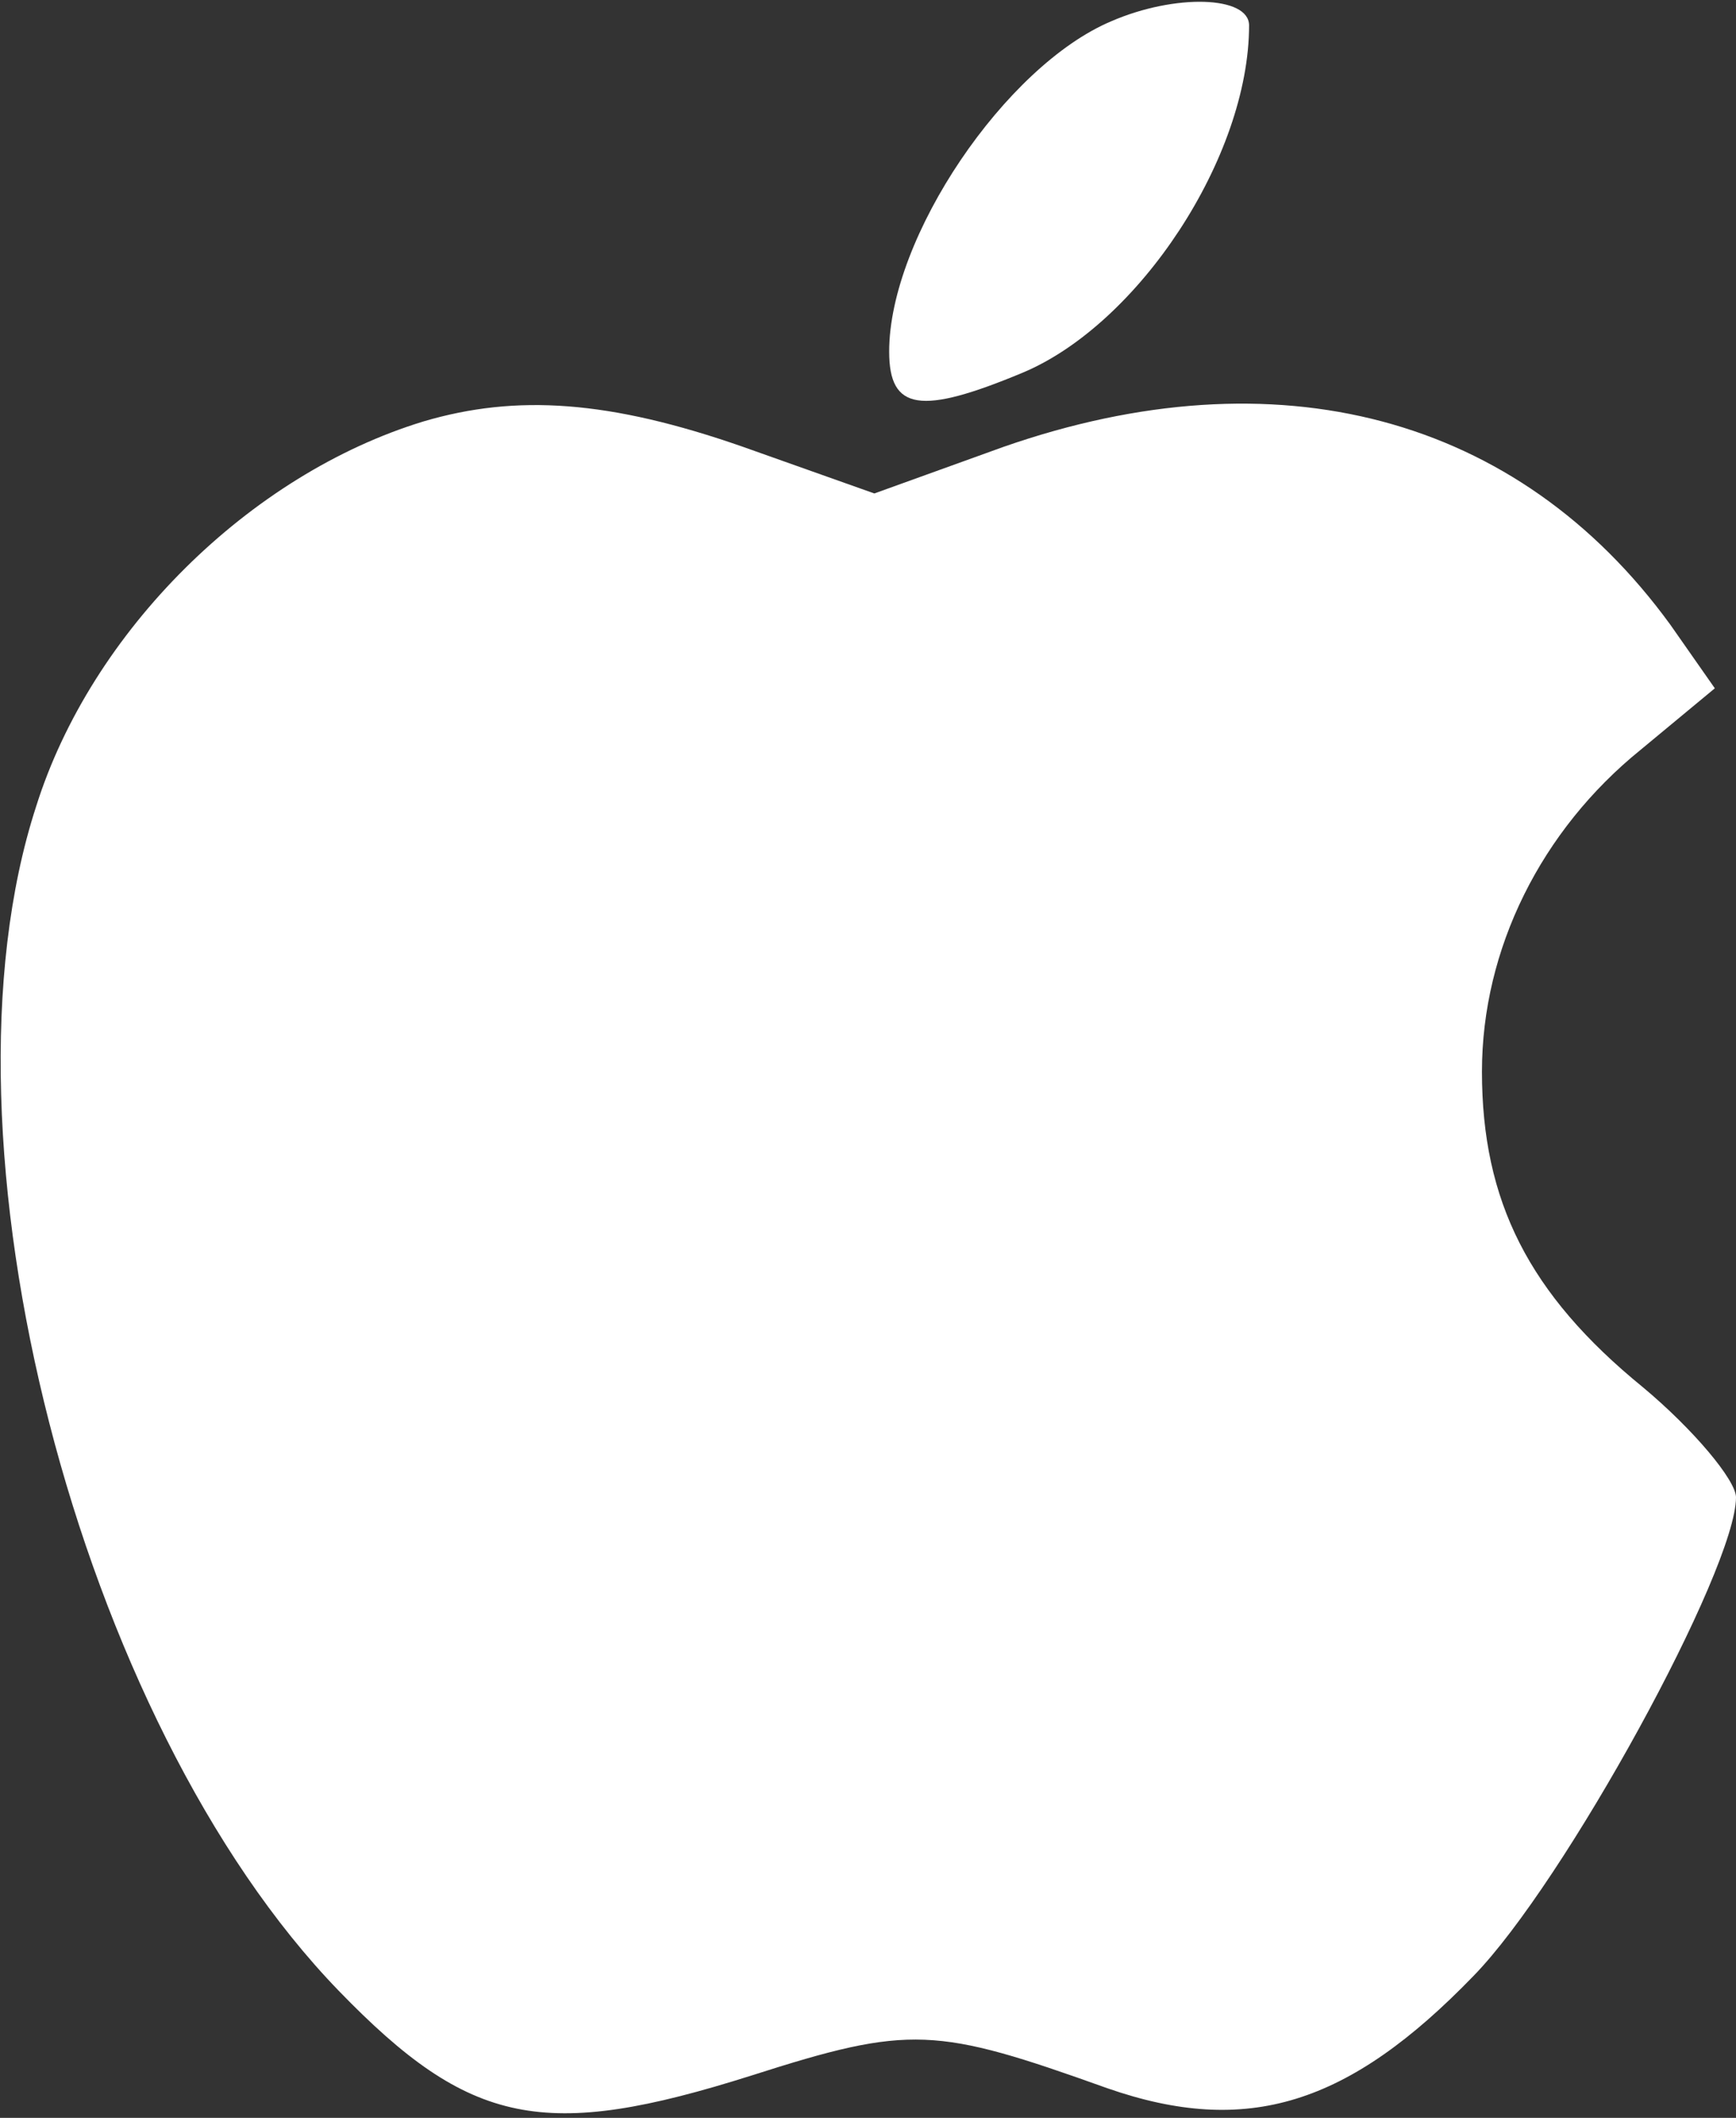
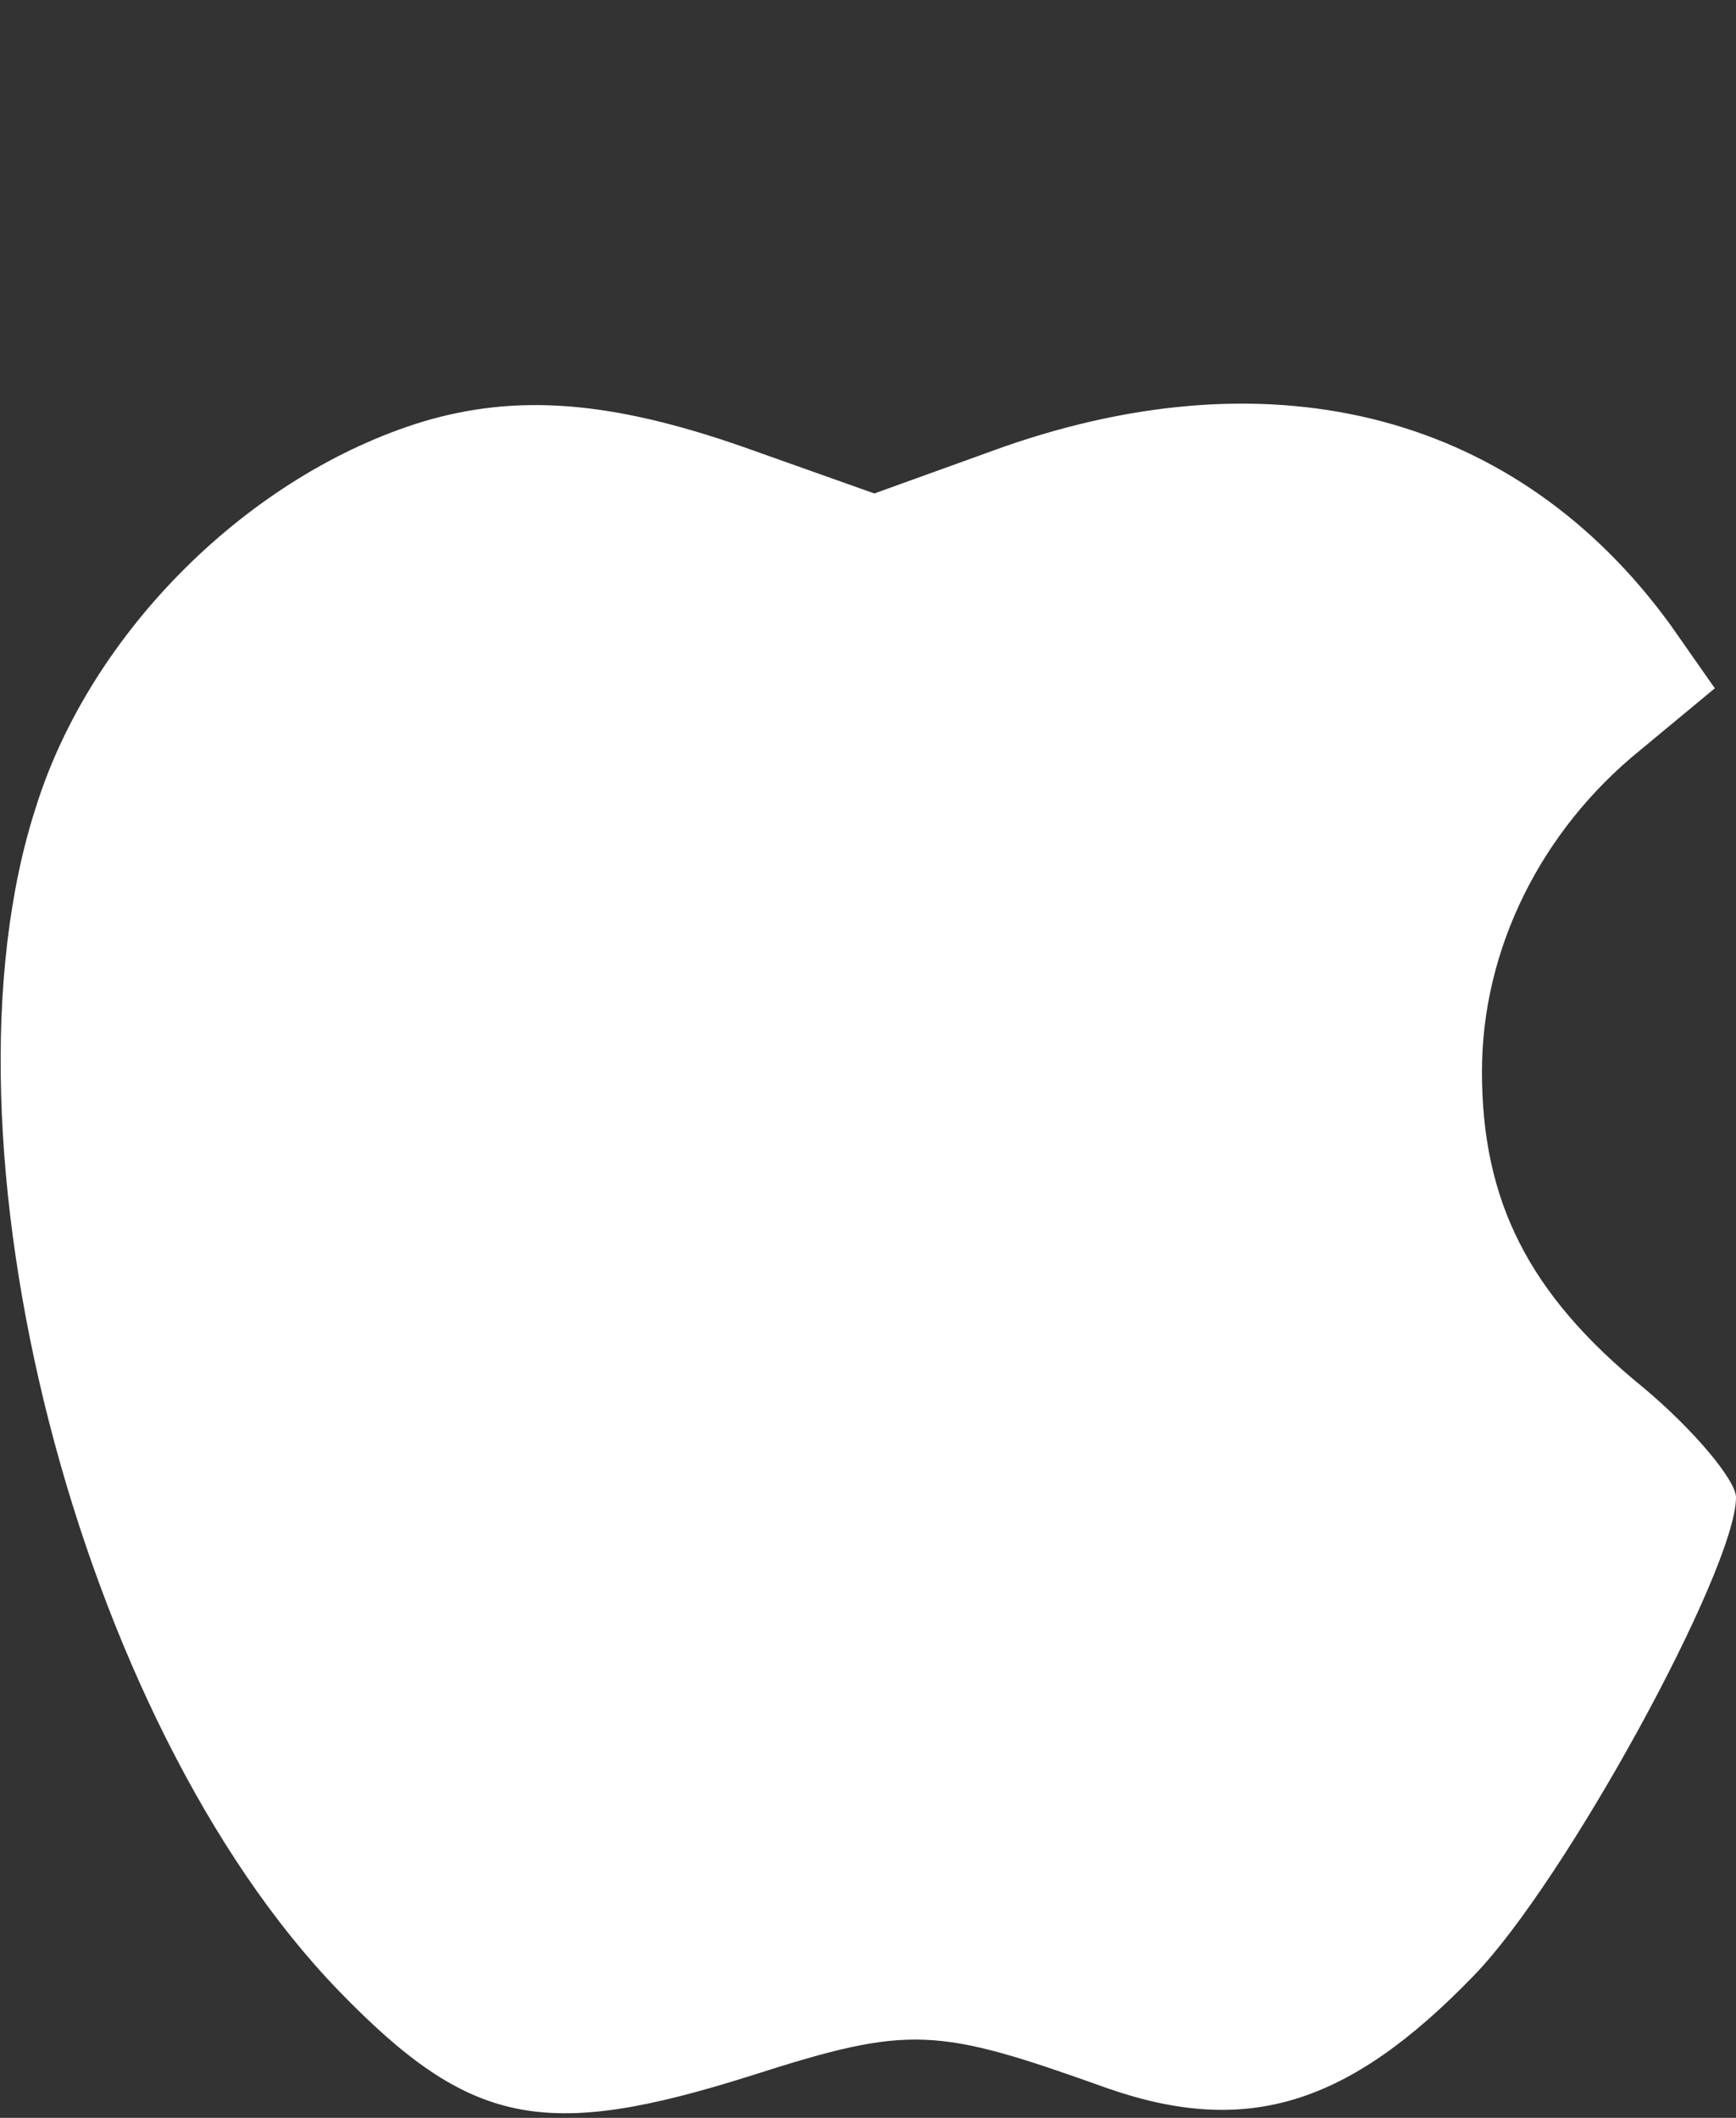
<svg xmlns="http://www.w3.org/2000/svg" version="1.1" id="Layer_1" x="0px" y="0px" viewBox="0 0 82 100" style="enable-background:new 0 0 82 100;" xml:space="preserve">
  <rect x="0" y="0" width="82" height="100" fill="#333333" stroke="none" />
  <style type="text/css">
	.st0{fill:#FFFFFF;}
</style>
  <g transform="translate(0,100) scale(0.1,-0.1)">
-     <path class="st0" d="M525,990c-50-21-105-102-105-156c0-28,15-30,63-10c55,23,107,102,107,164C590,1002,555,1003,525,990z" />
    <path class="st0" d="M200,801c-82-25-157-99-183-182C-34,462,37,187,160,60c62-64,97-71,195-40c75,24,87,23,168-6   c66-23,114-8,173,53c43,44,124,192,124,226c0,8-20,32-44,52c-54,44-76,88-76,149c0,58,28,114,75,152l35,29l-21,30   c-72,99-186,129-315,84l-61-22l-62,22C288,811,244,814,200,801z" />
  </g>
</svg>